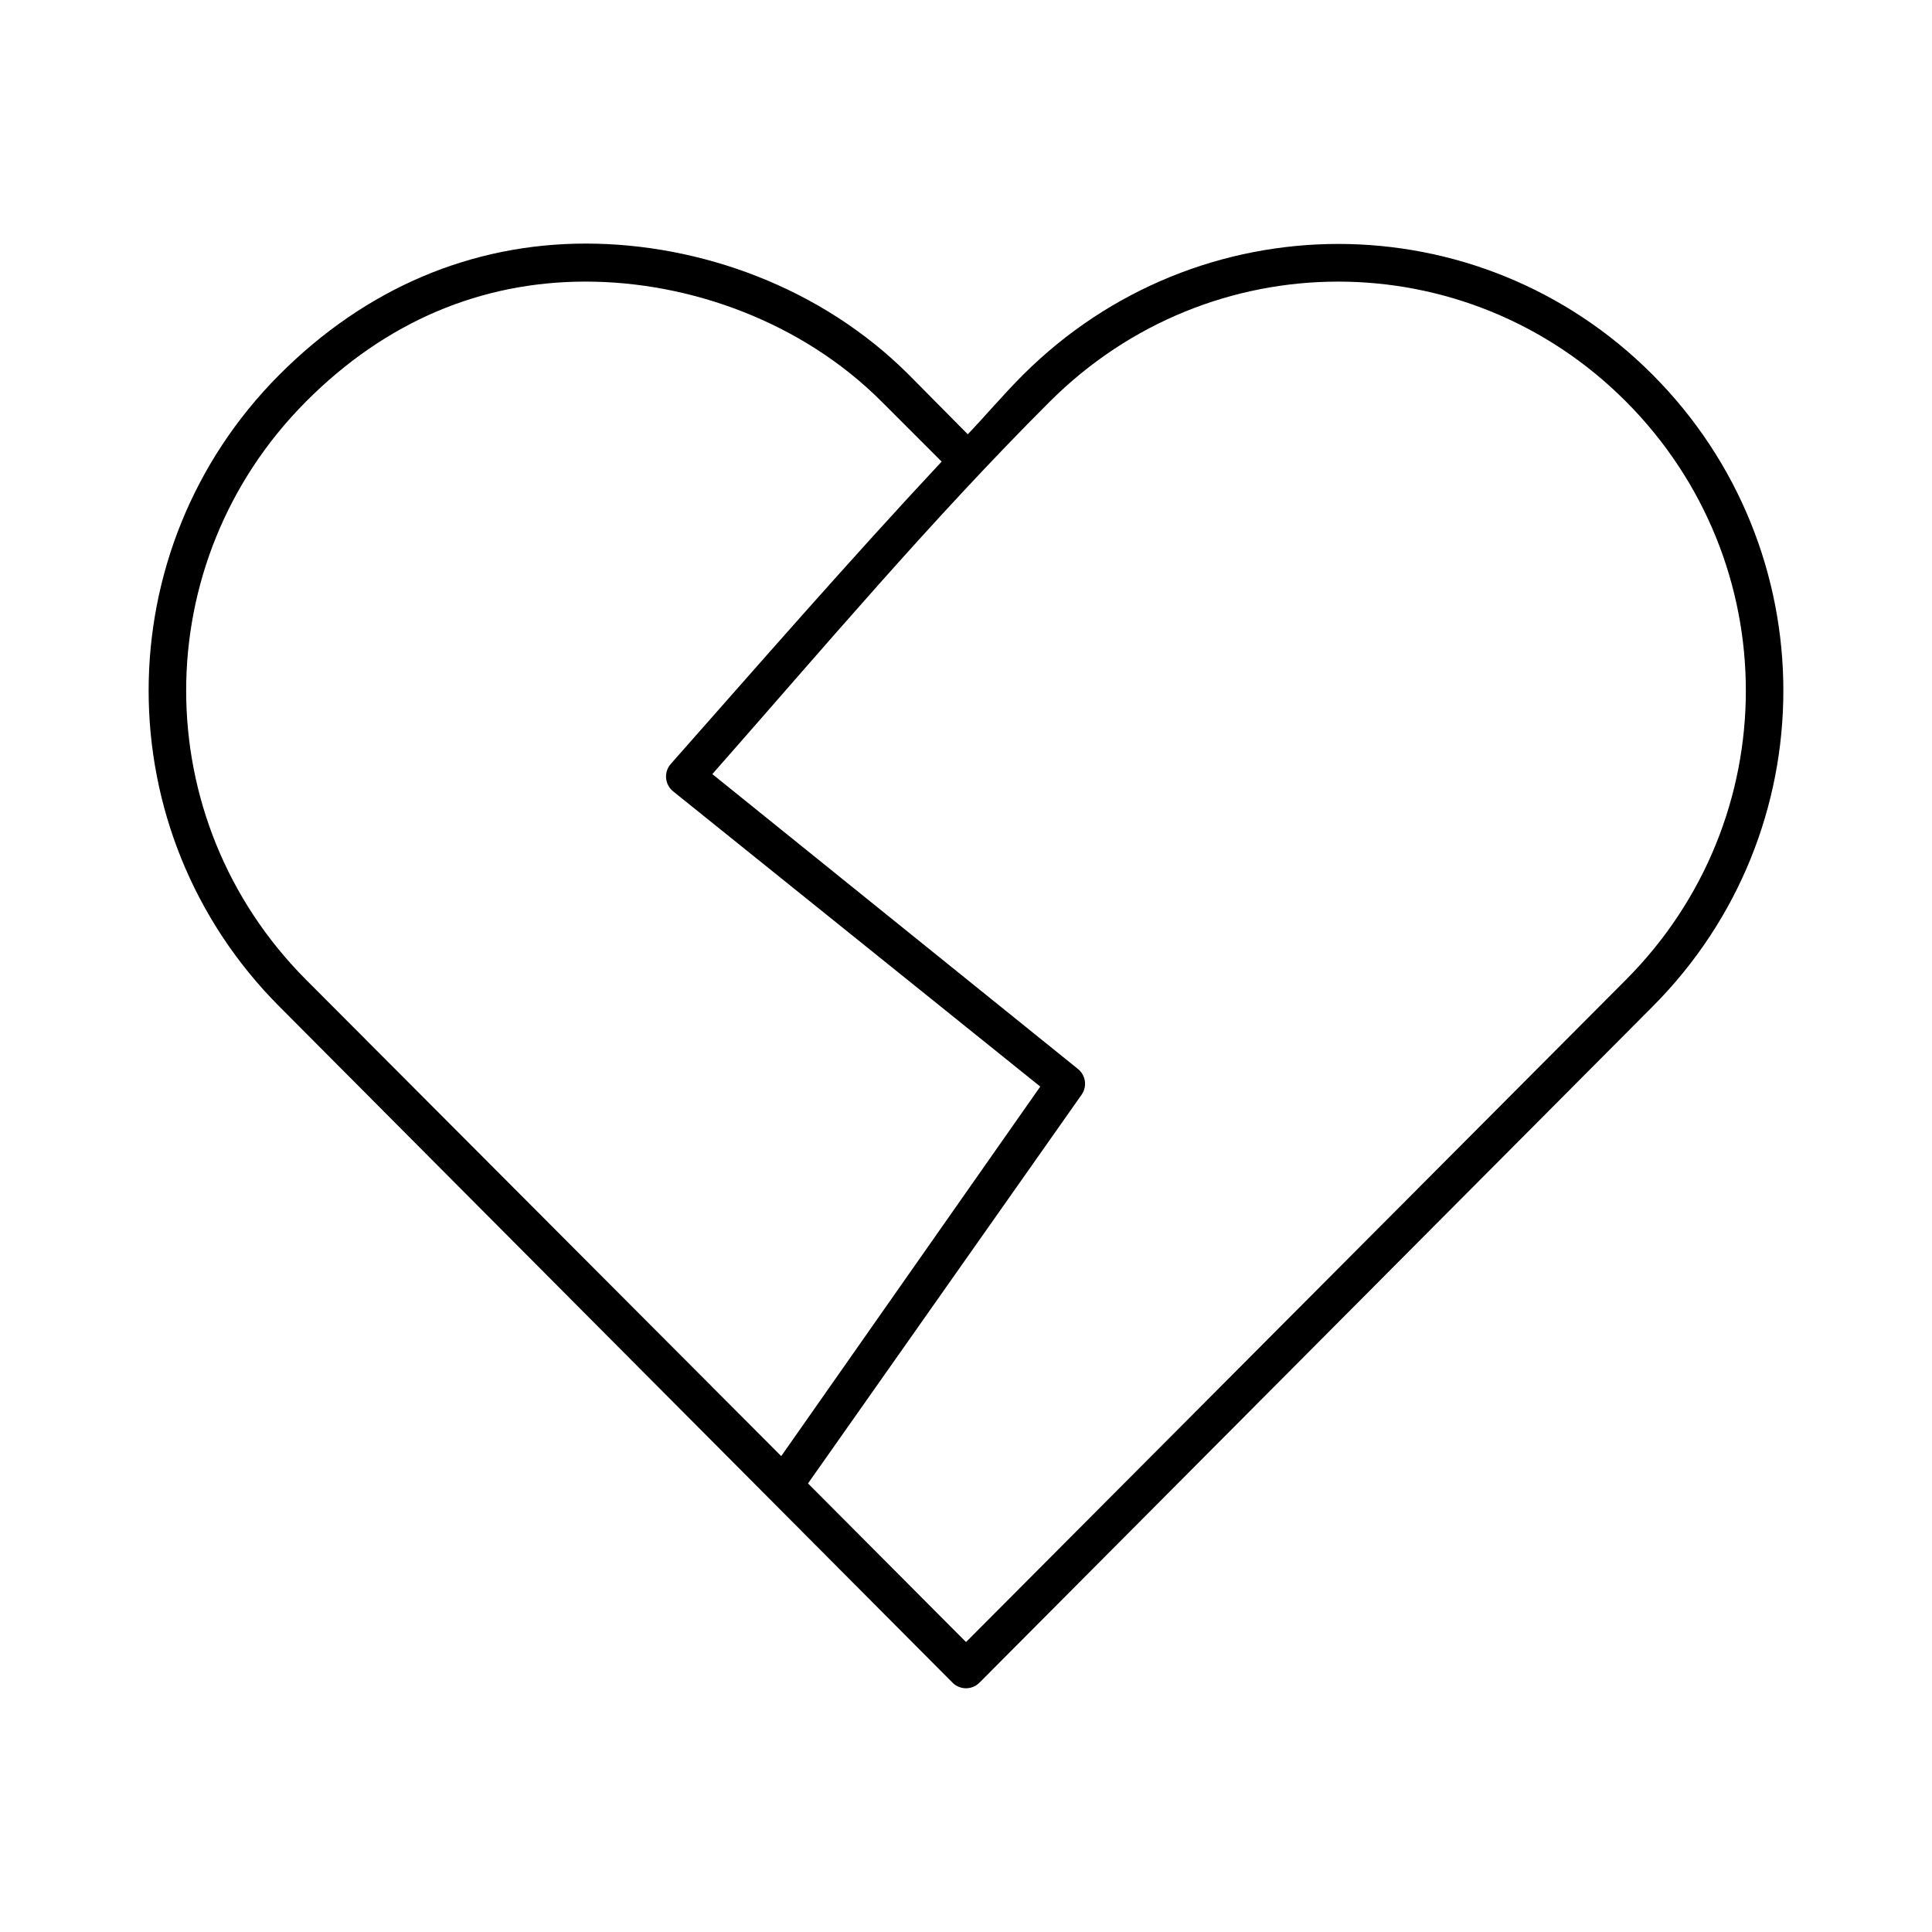
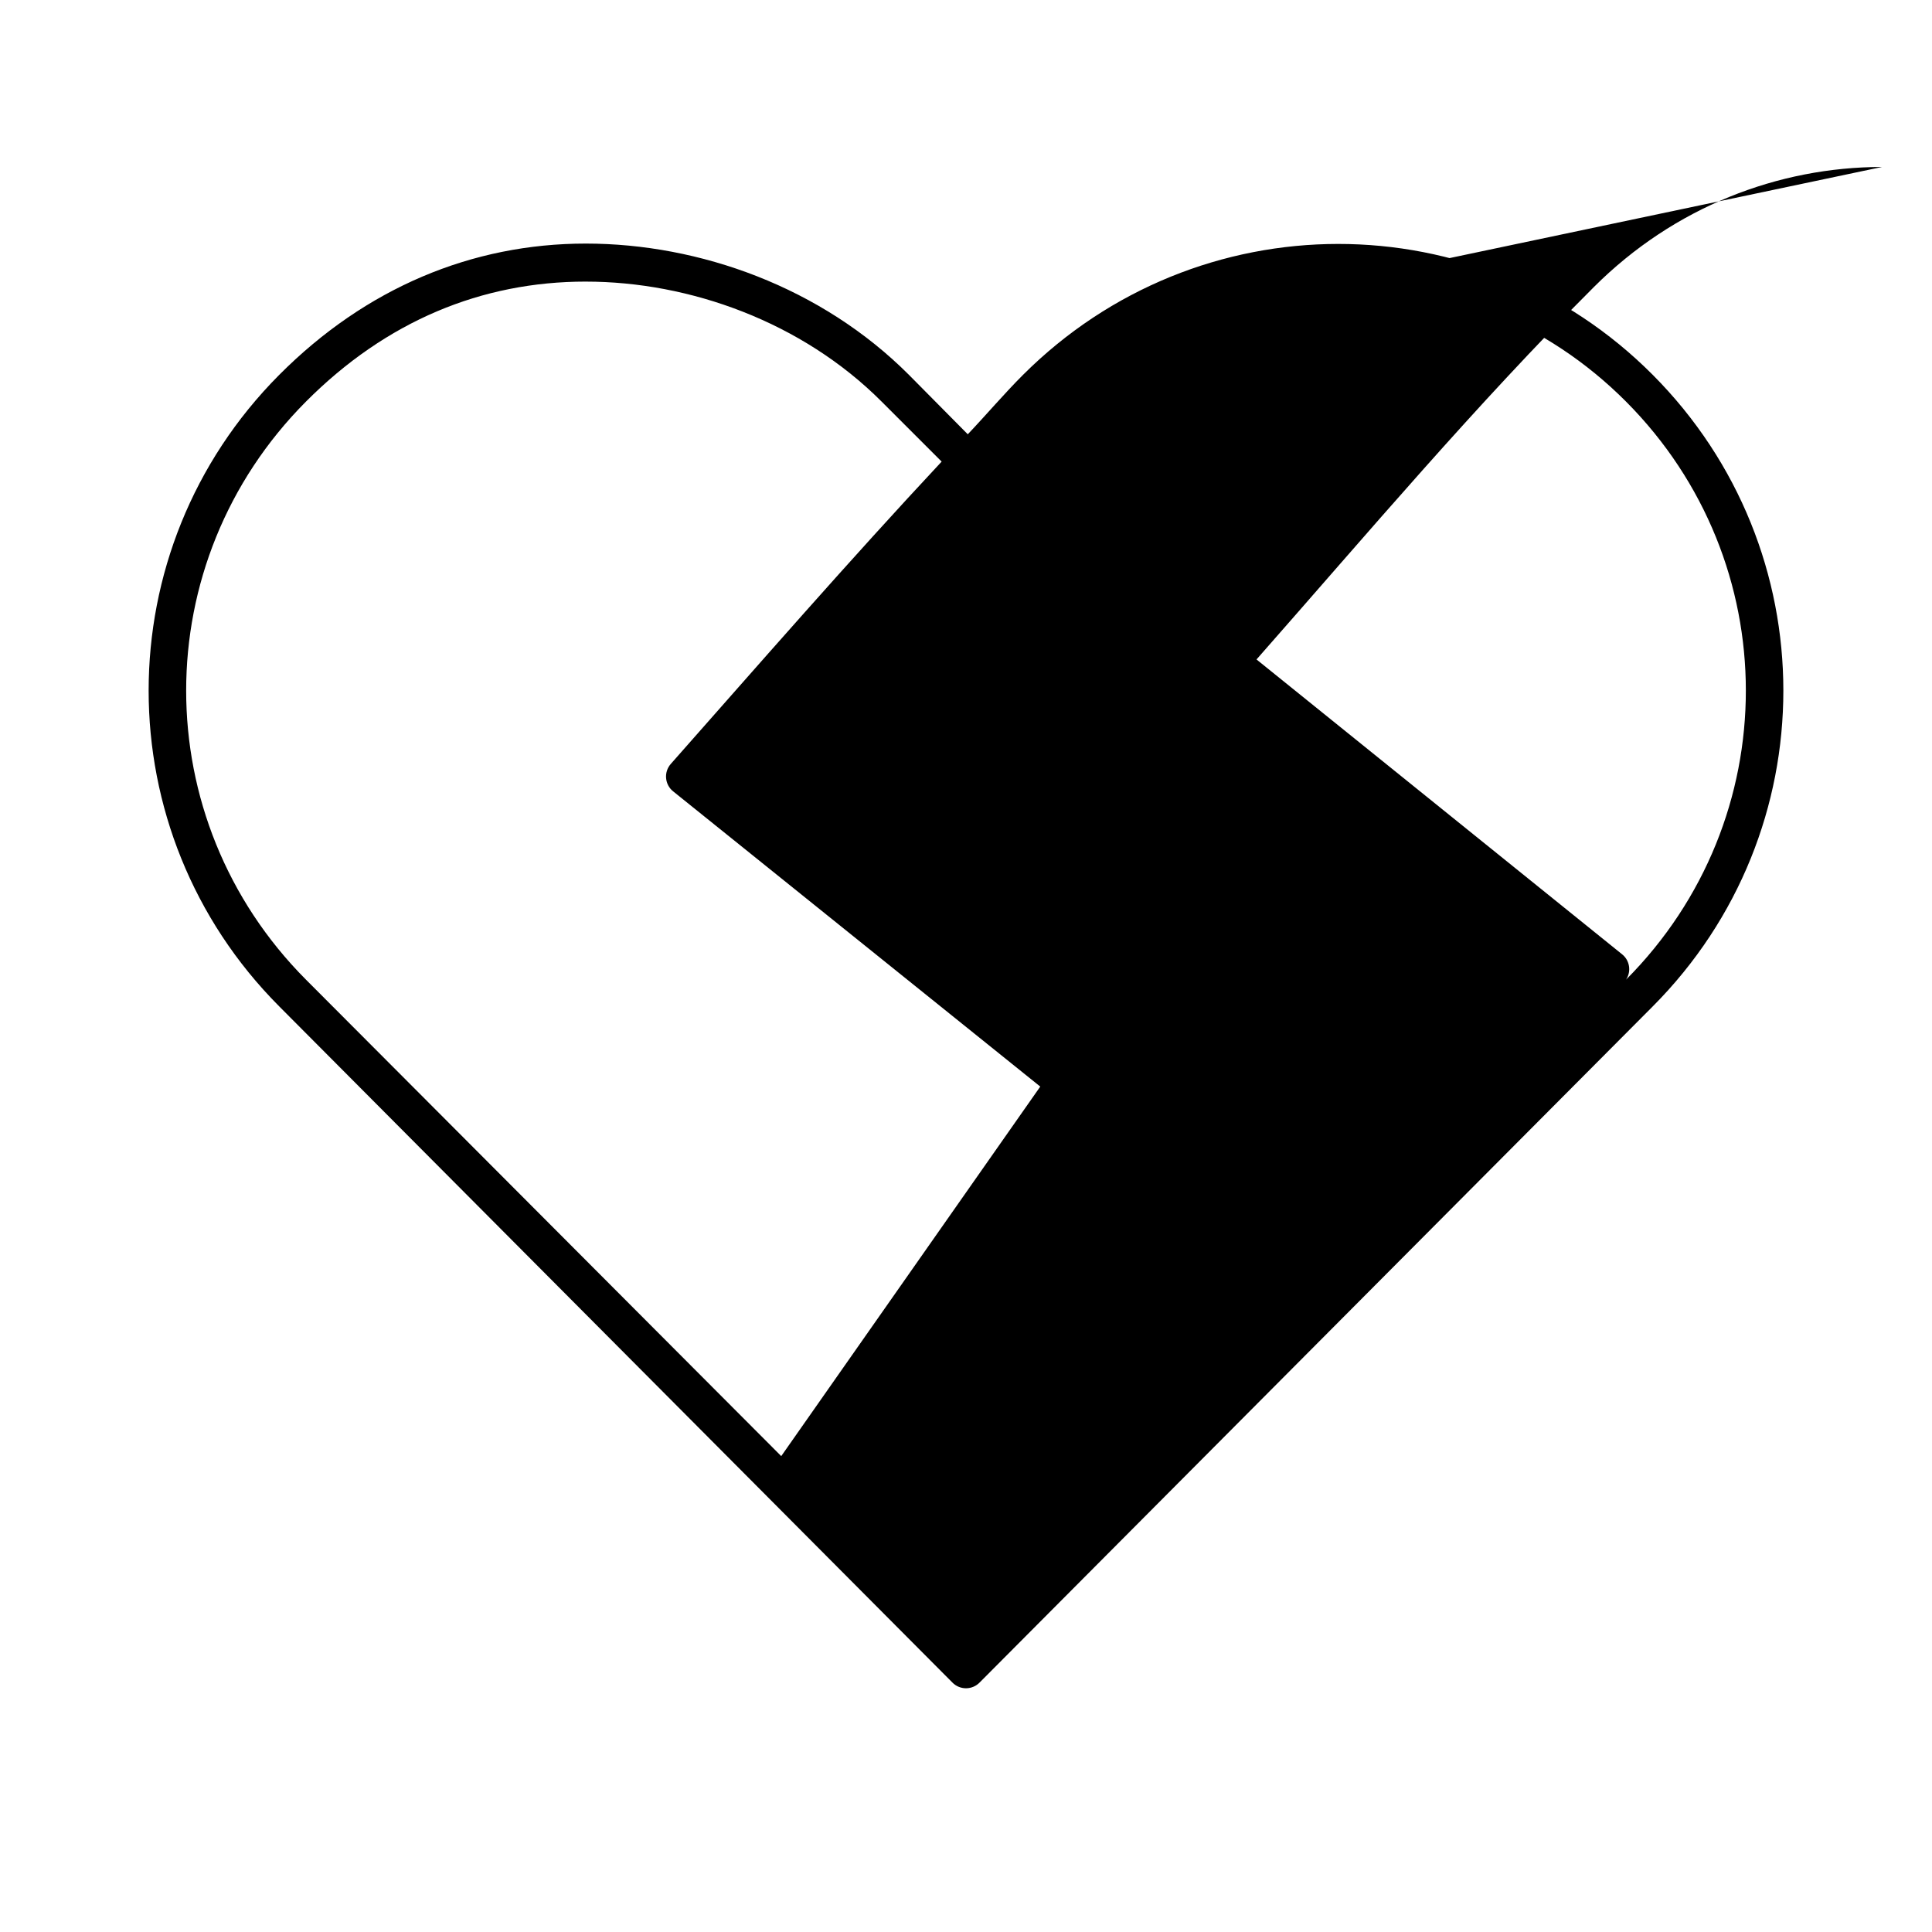
<svg xmlns="http://www.w3.org/2000/svg" fill="#000000" width="800px" height="800px" version="1.1" viewBox="144 144 512 512">
-   <path d="m299.24 208.55c-30.16 0-58.285 11.746-81.242 34.793-46.145 46.336-46.145 121.03 0 167.36l178.38 179.17c0.949 0.98 2.254 1.535 3.621 1.535 1.363 0 2.672-0.555 3.621-1.535l178.38-179.17c46.145-46.332 46.145-121.02 0-167.36-46.148-46.336-120.62-46.188-166.89 0-5.09 5.082-9.691 10.547-14.641 15.746l-15.59-15.746c-23.211-23.246-55.484-34.793-85.645-34.793zm0 10.078c27.566 0 57.324 10.688 78.402 31.801l15.902 15.902c-24.539 26.273-48.145 53.383-71.793 80.137-0.902 1.031-1.348 2.387-1.227 3.754 0.117 1.367 0.789 2.629 1.855 3.488l97.301 78.246-68.645 97.93-125.95-126.27c-42.332-42.504-42.332-110.69 0-153.19 21.281-21.371 46.582-31.801 74.156-31.801zm199.32 0c27.555-0.016 55.195 10.551 76.359 31.801 42.332 42.504 42.332 110.69 0 153.19l-174.91 175.54-41.879-42.035 72.578-103.12c1.461-2.195 0.98-5.148-1.102-6.769l-96.828-78.09c29.465-33.465 58.133-67.469 89.43-98.715 21.23-21.195 48.805-31.785 76.355-31.801z" />
+   <path d="m299.24 208.55c-30.16 0-58.285 11.746-81.242 34.793-46.145 46.336-46.145 121.03 0 167.36l178.38 179.17c0.949 0.98 2.254 1.535 3.621 1.535 1.363 0 2.672-0.555 3.621-1.535l178.38-179.17c46.145-46.332 46.145-121.02 0-167.36-46.148-46.336-120.62-46.188-166.89 0-5.09 5.082-9.691 10.547-14.641 15.746l-15.59-15.746c-23.211-23.246-55.484-34.793-85.645-34.793zm0 10.078c27.566 0 57.324 10.688 78.402 31.801l15.902 15.902c-24.539 26.273-48.145 53.383-71.793 80.137-0.902 1.031-1.348 2.387-1.227 3.754 0.117 1.367 0.789 2.629 1.855 3.488l97.301 78.246-68.645 97.93-125.95-126.27c-42.332-42.504-42.332-110.69 0-153.19 21.281-21.371 46.582-31.801 74.156-31.801zm199.32 0c27.555-0.016 55.195 10.551 76.359 31.801 42.332 42.504 42.332 110.69 0 153.19c1.461-2.195 0.98-5.148-1.102-6.769l-96.828-78.09c29.465-33.465 58.133-67.469 89.43-98.715 21.23-21.195 48.805-31.785 76.355-31.801z" />
</svg>